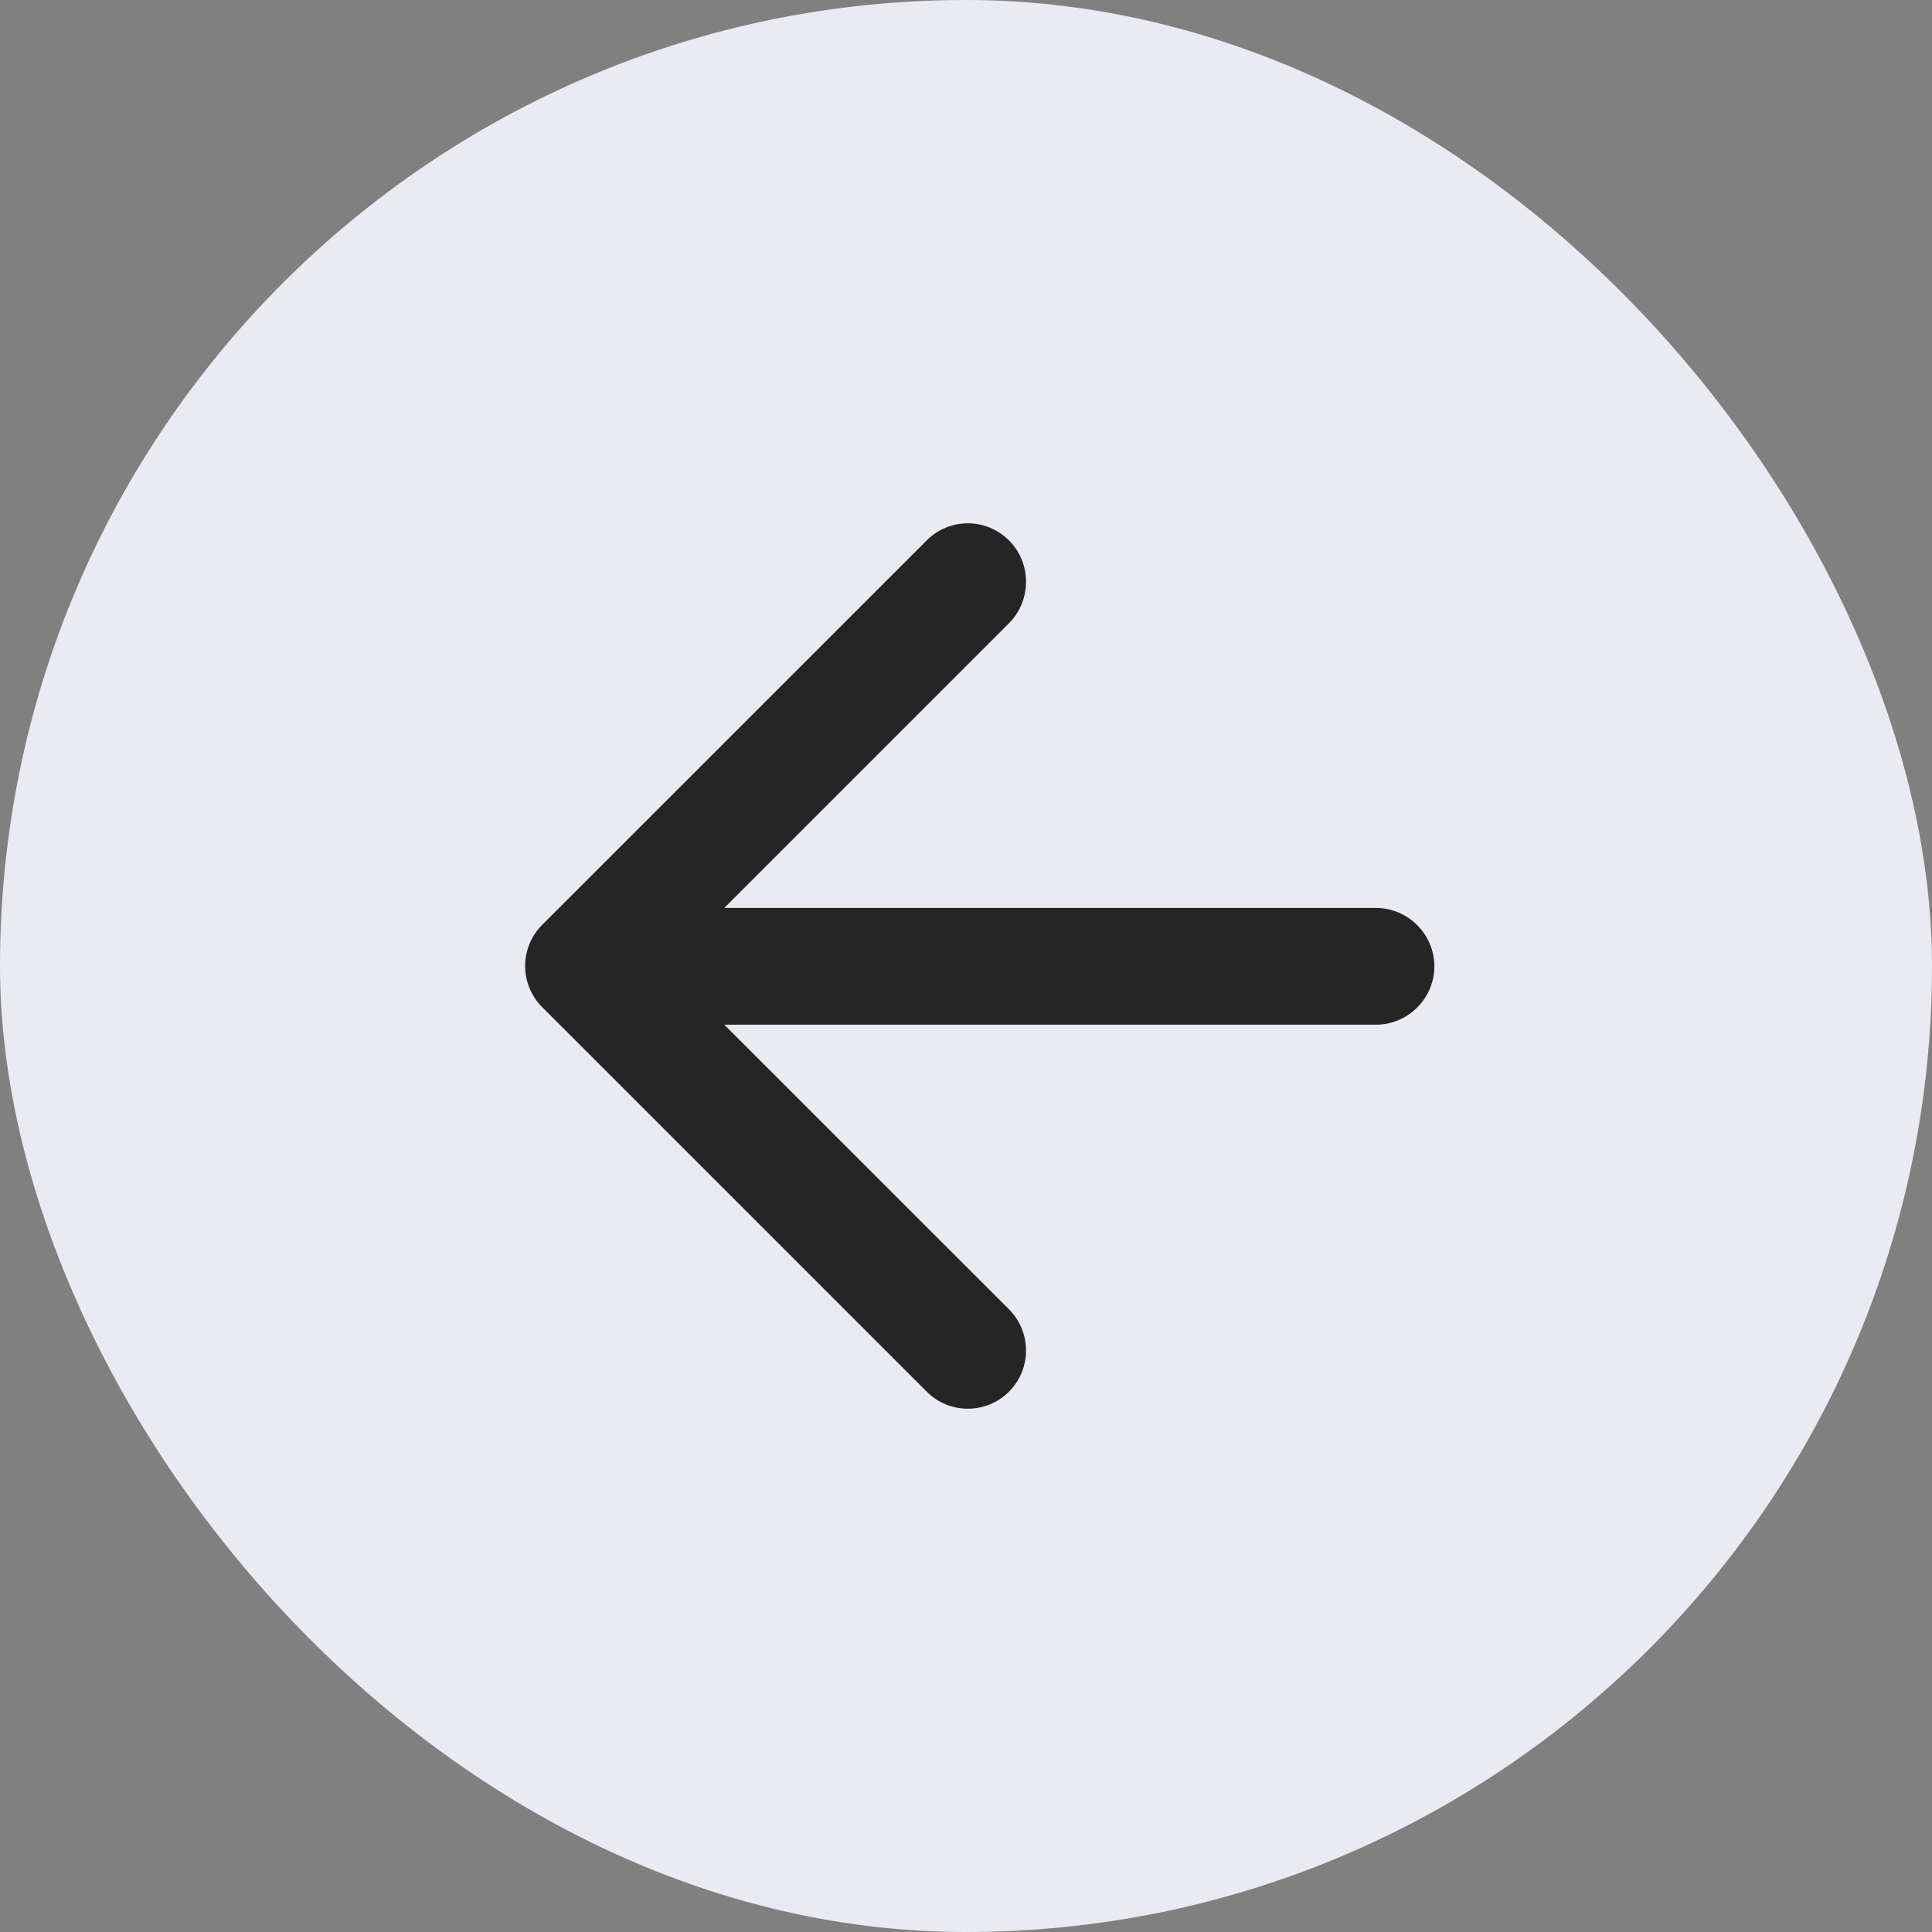
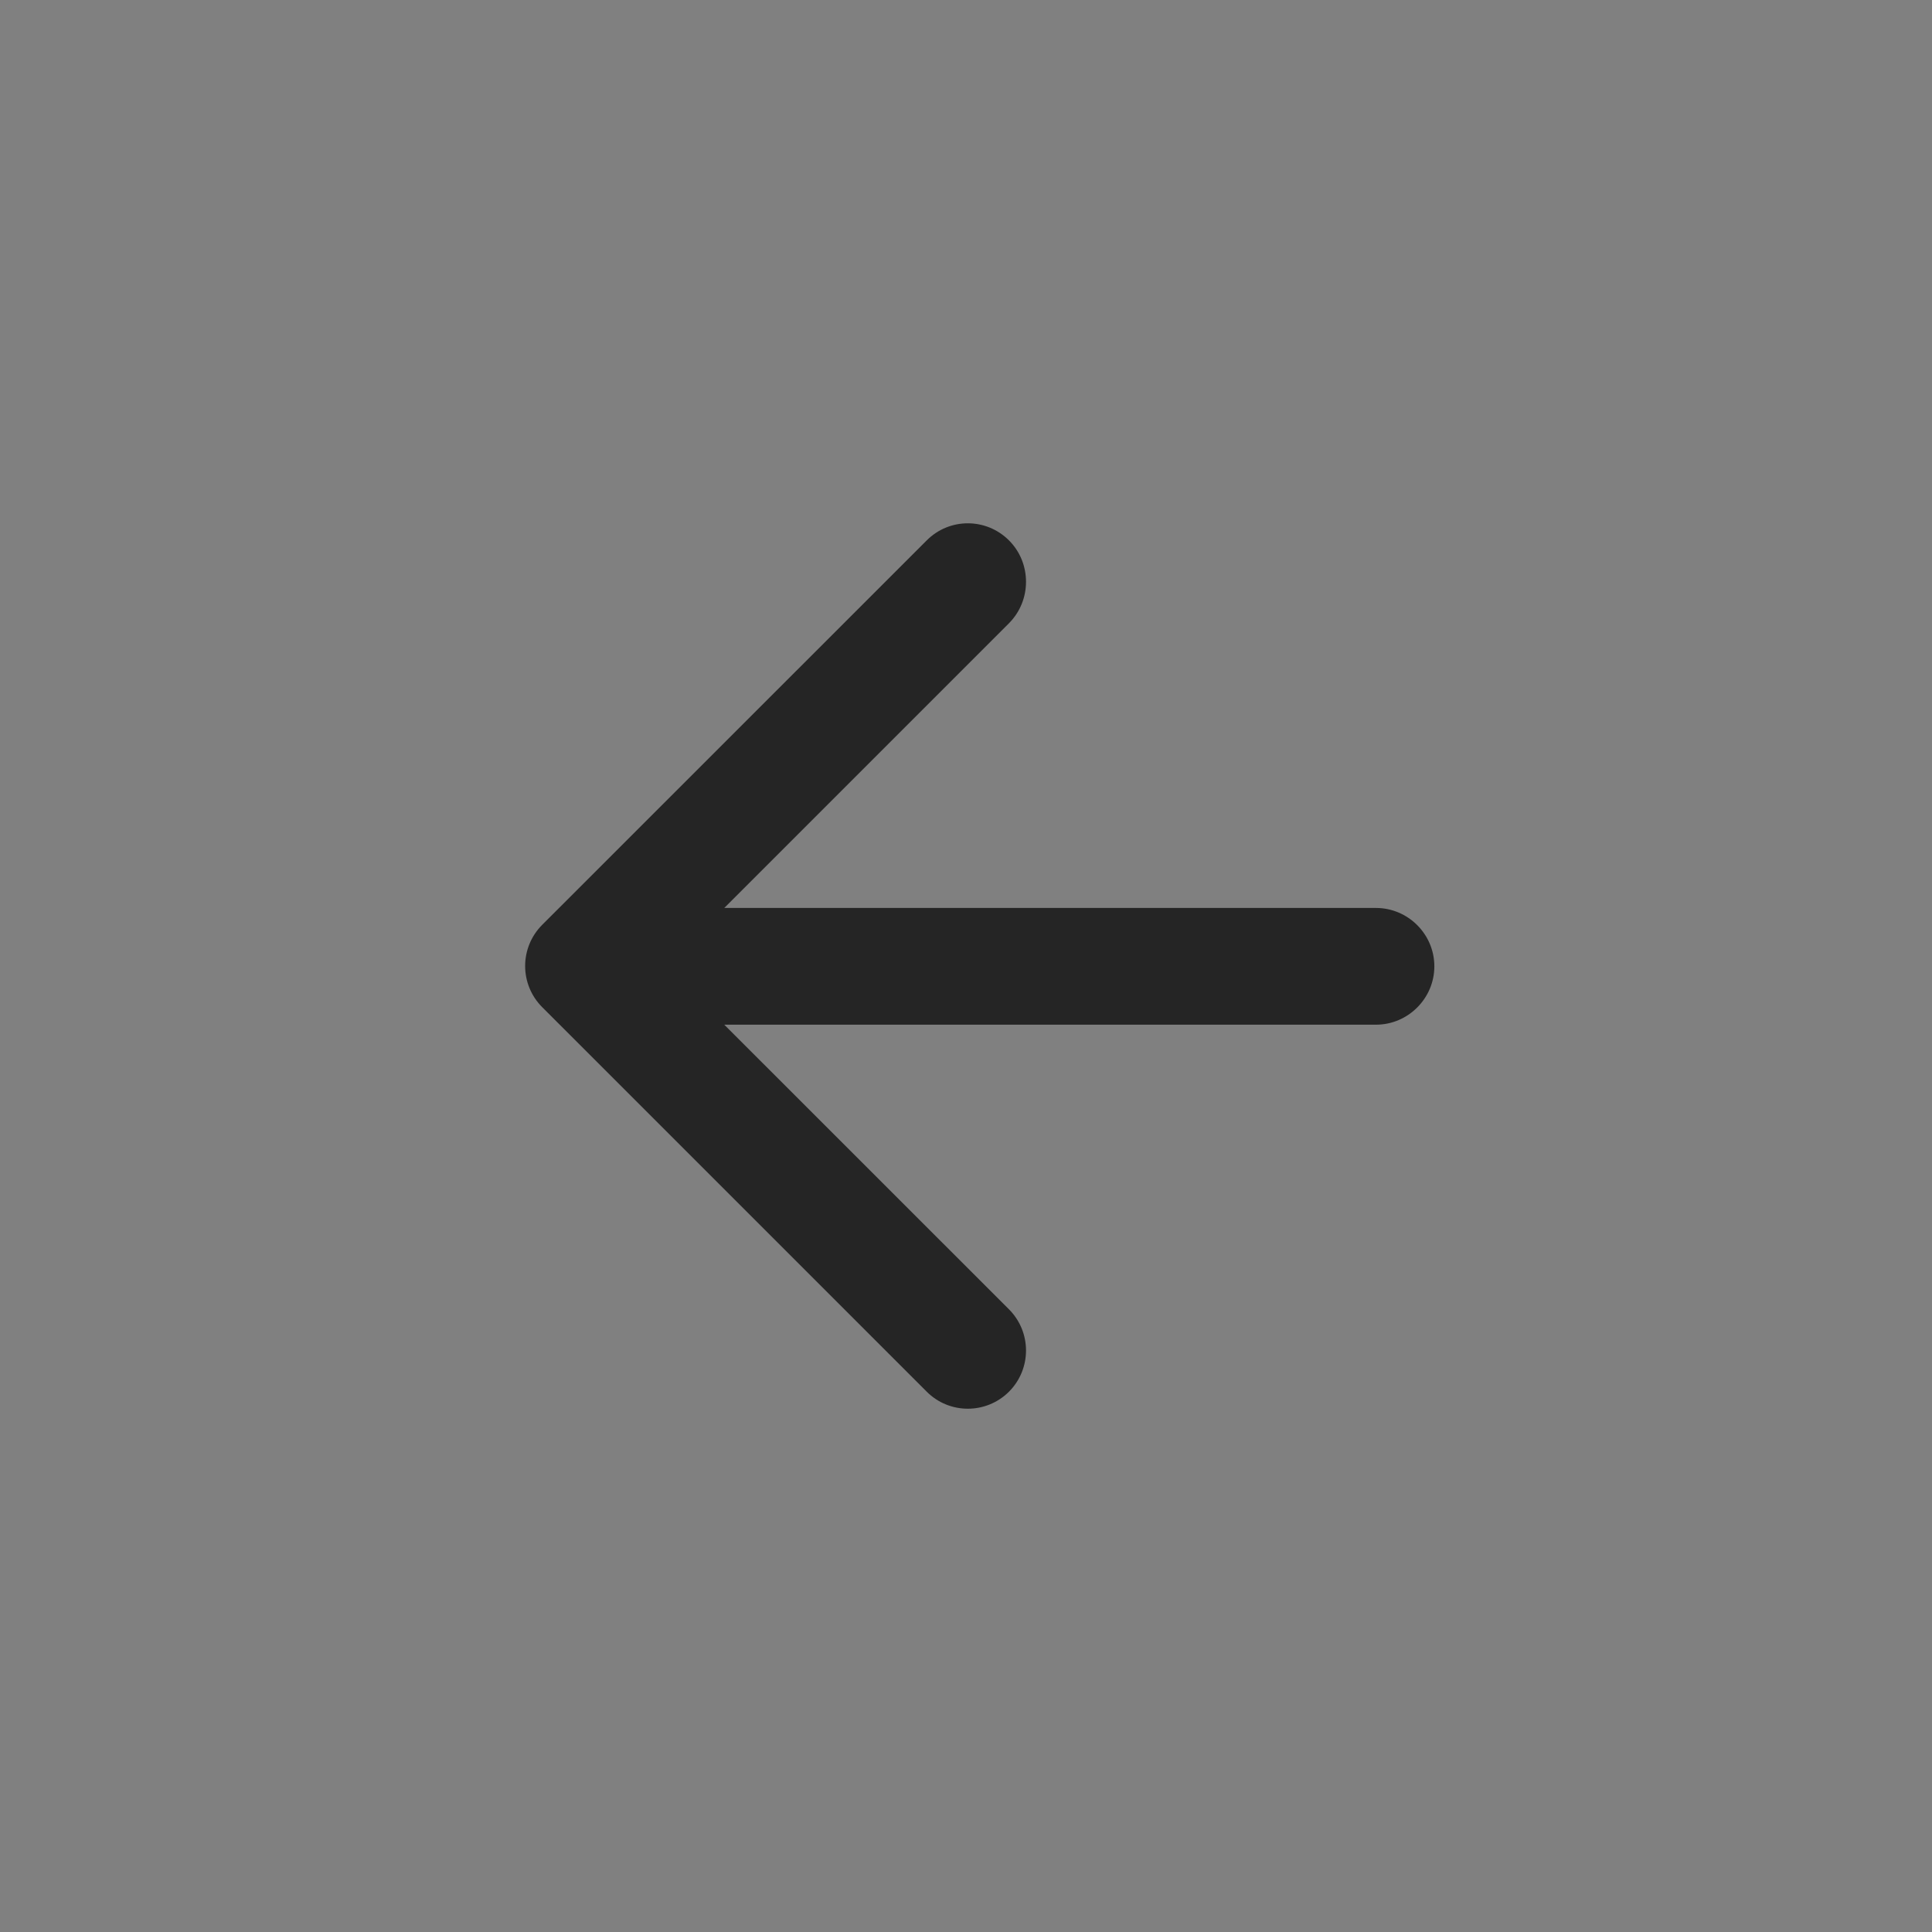
<svg xmlns="http://www.w3.org/2000/svg" width="24" height="24" viewBox="0 0 24 24" fill="none">
  <rect x="0" y="0" width="24" height="24" fill="#808080" stroke="none" />
-   <rect width="24" height="24" rx="12" fill="#EAEBF0" />
  <path d="M17.093 11.279H8.997L12.534 7.742C12.816 7.459 12.816 6.995 12.534 6.713C12.251 6.43 11.794 6.43 11.512 6.713L6.735 11.489C6.453 11.772 6.453 12.228 6.735 12.511L11.512 17.288C11.794 17.57 12.251 17.57 12.534 17.288C12.816 17.005 12.816 16.548 12.534 16.265L8.997 12.729H17.093C17.491 12.729 17.818 12.402 17.818 12.004C17.818 11.605 17.491 11.279 17.093 11.279Z" fill="#252525" />
</svg>